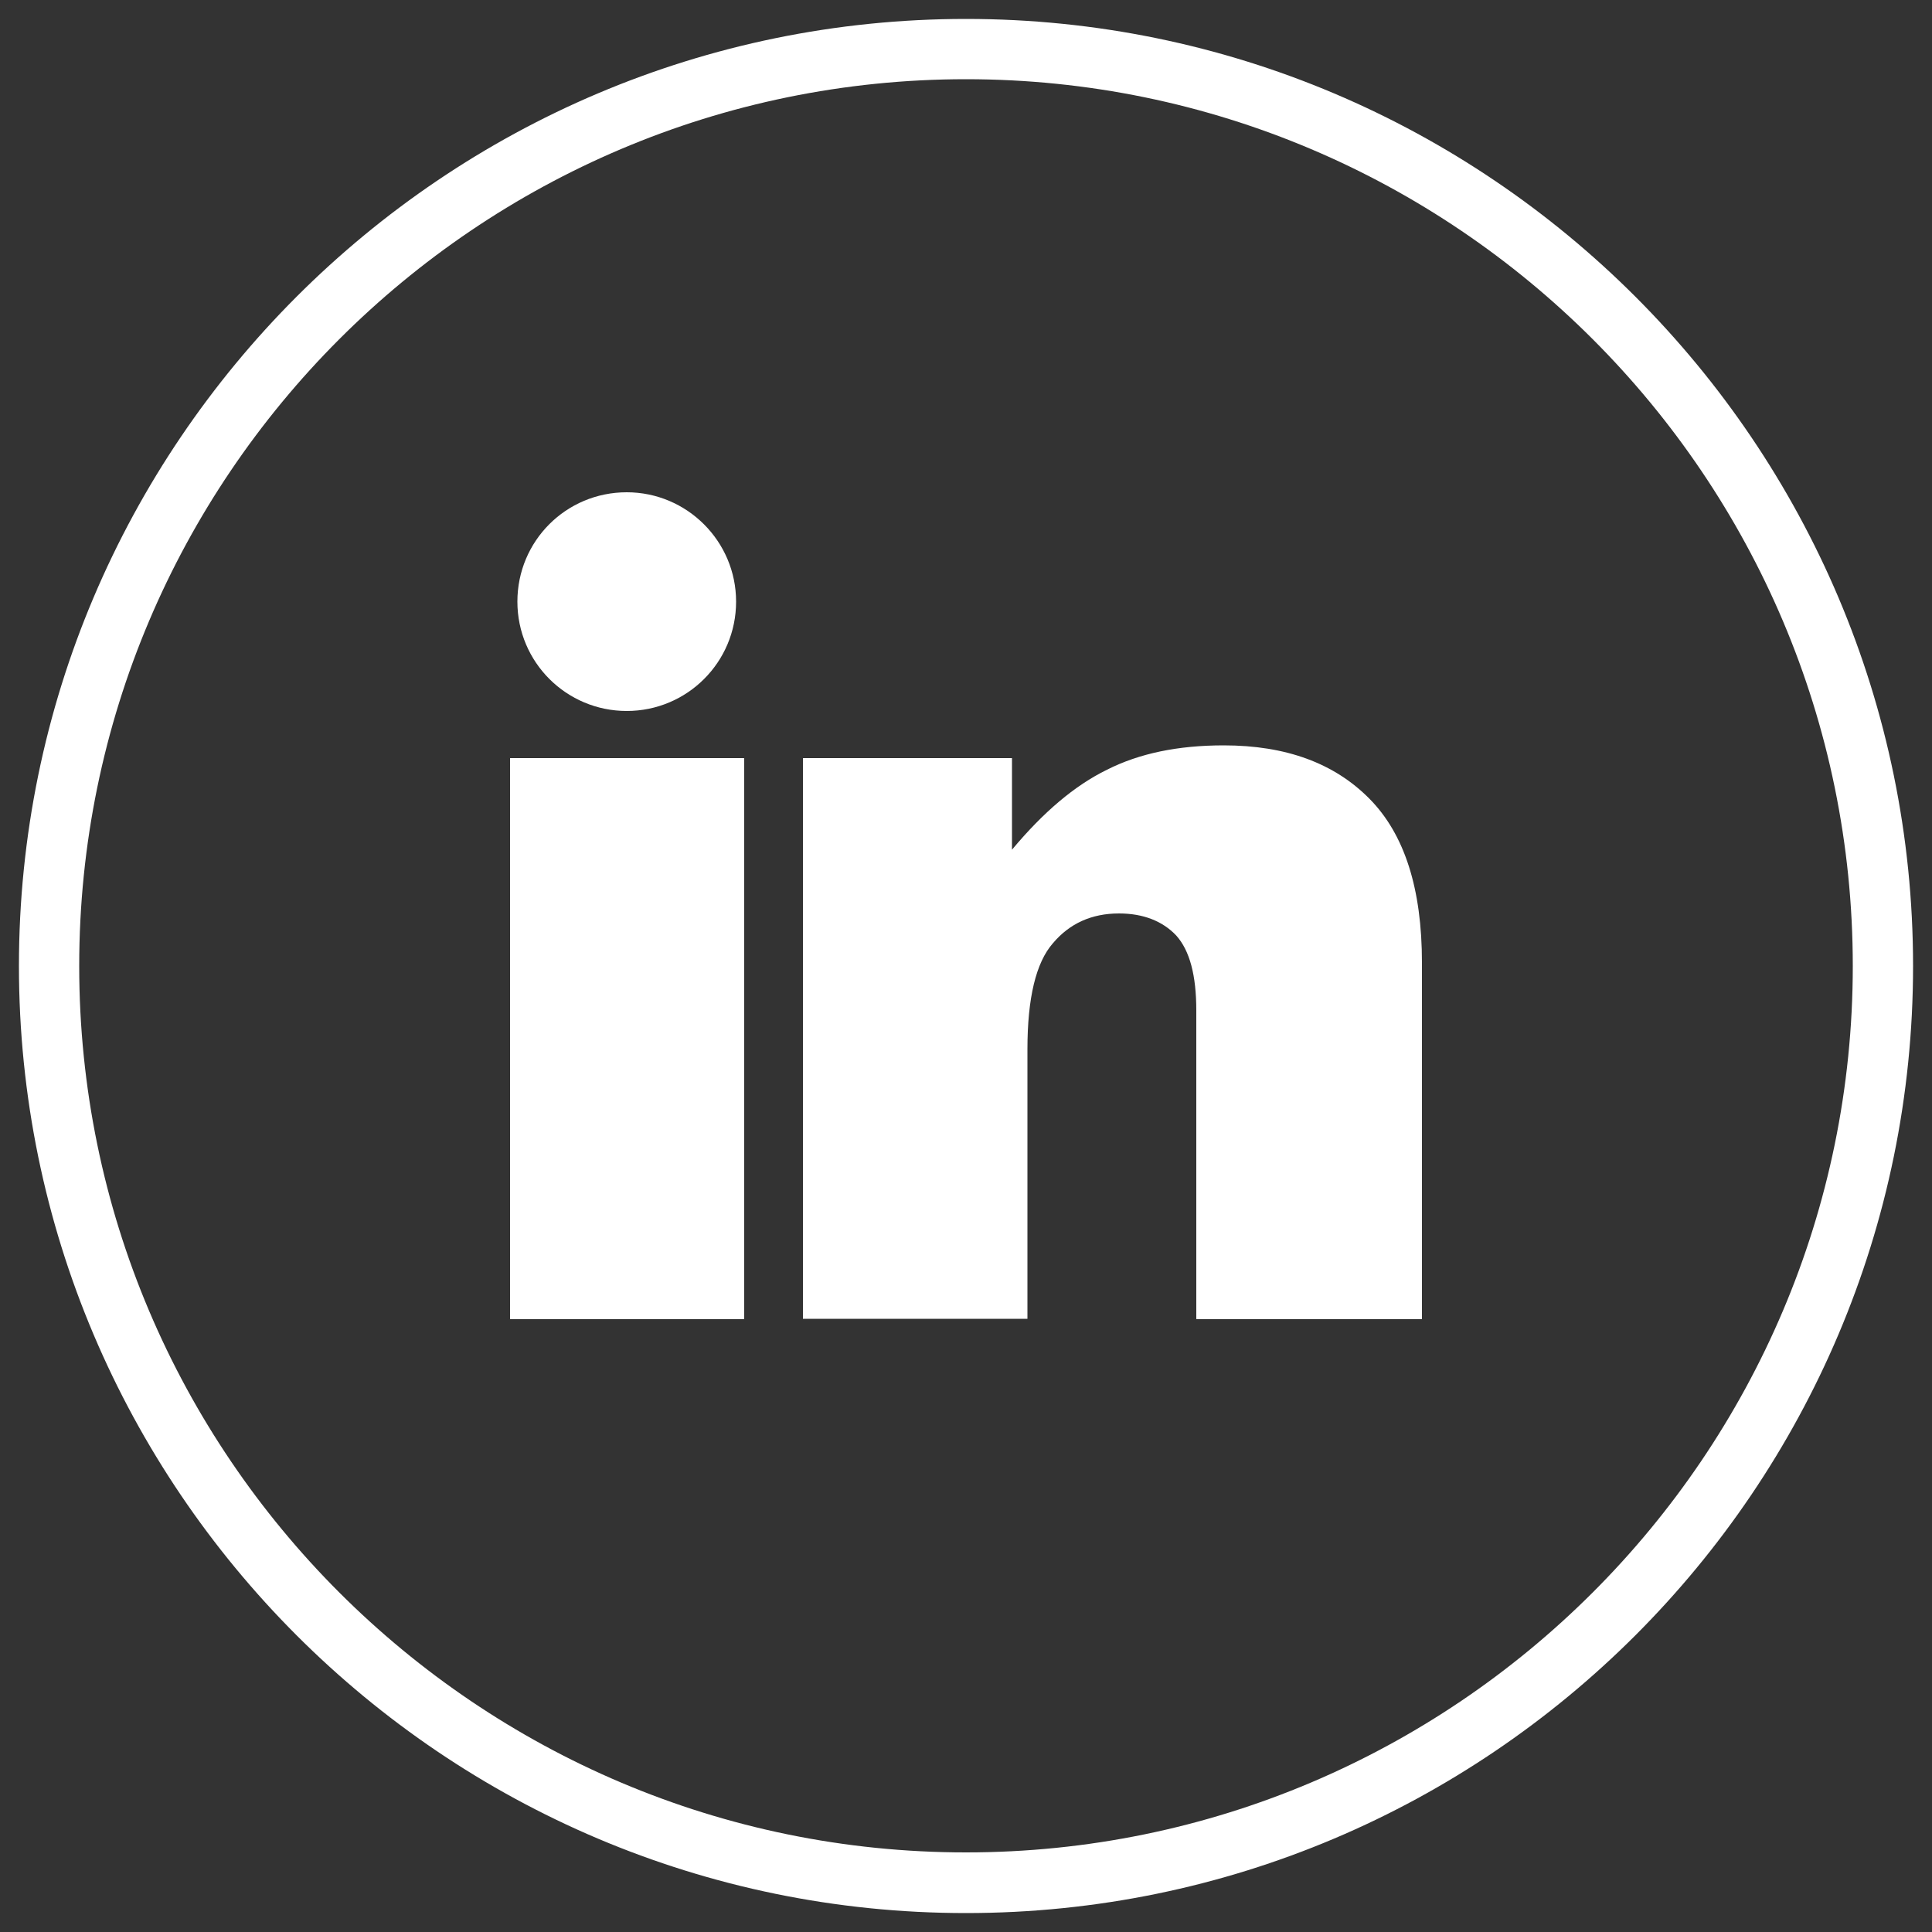
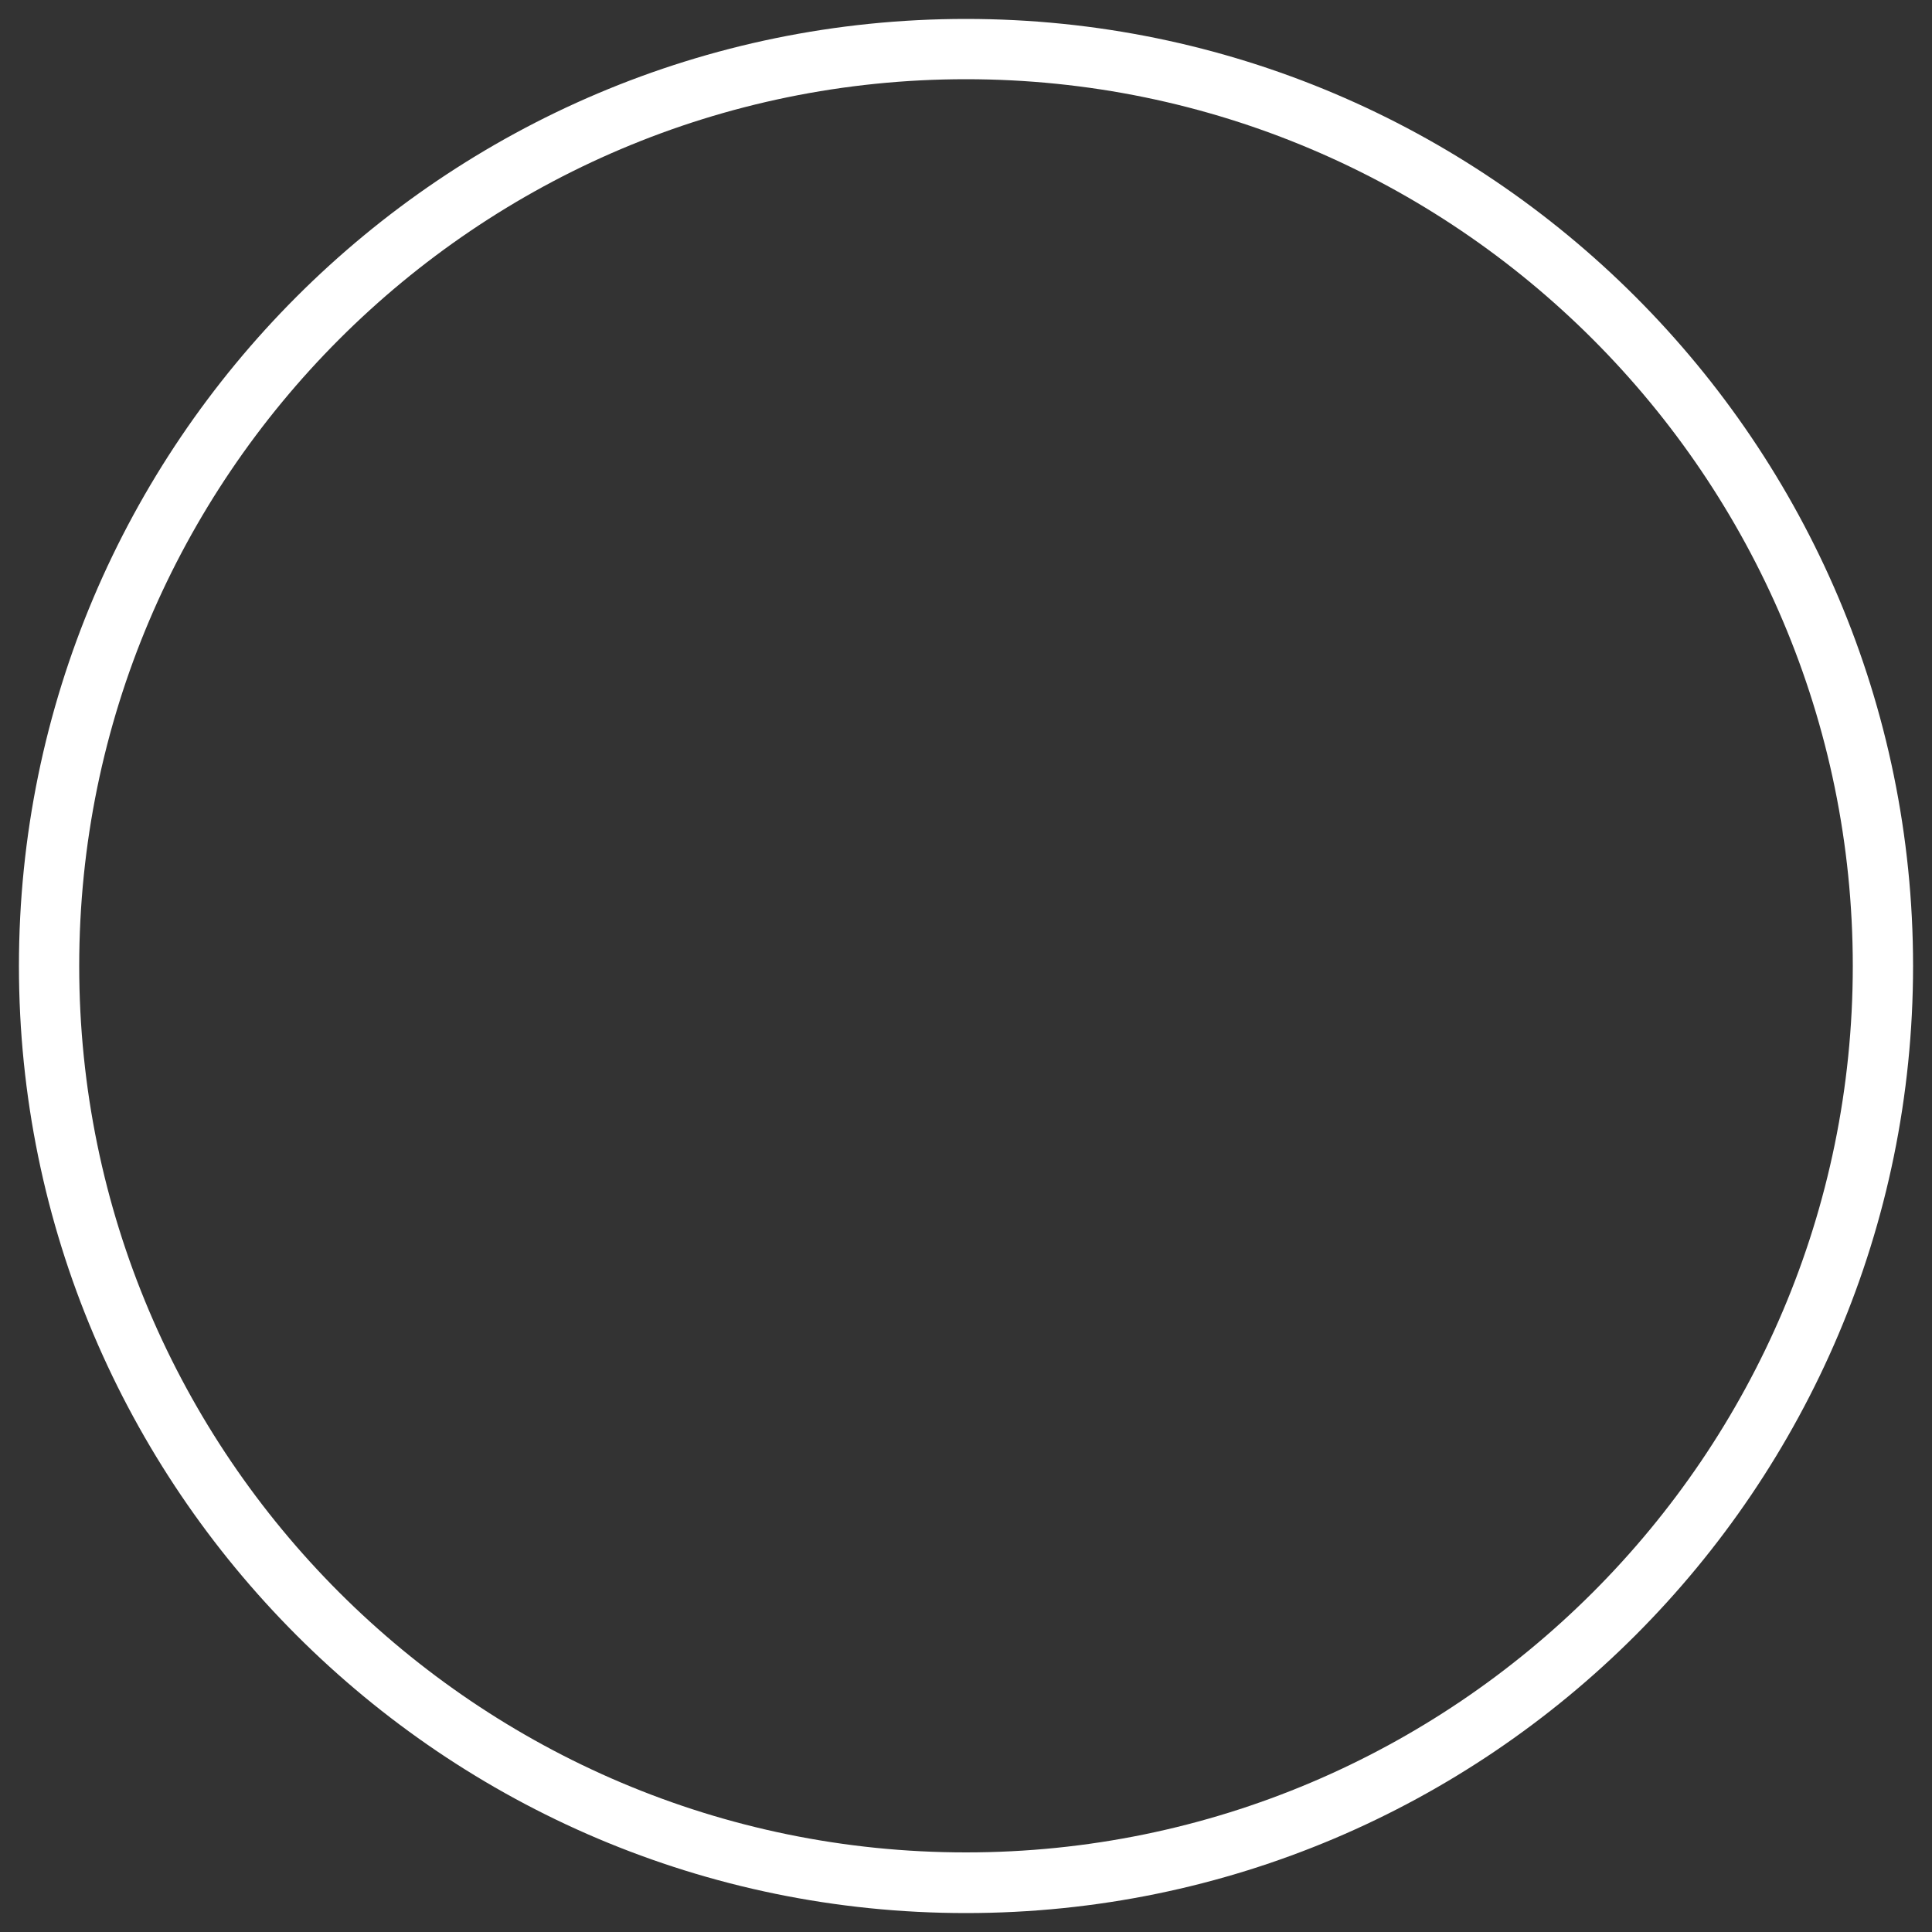
<svg xmlns="http://www.w3.org/2000/svg" id="Laag_1" x="0px" y="0px" viewBox="0 0 500 500" style="enable-background:new 0 0 500 500;" xml:space="preserve">
  <rect x="0" y="0" width="500" height="500" fill="#333333" stroke="none" />
  <style type="text/css">	.st0{fill:#009FE3;}	.st1{fill:#FFFFFF;}</style>
  <g>
-     <path class="st1" d="M162.2,127.4c15.6,0,28.3,12.7,28.3,28.3c0,15.7-12.7,28.3-28.3,28.3c-15.6,0-28.3-12.6-28.3-28.3  C133.9,140,146.5,127.4,162.2,127.4z M192.6,341.4H132V196.2h60.6V341.4z M368,341.4h-58.4v-79.9c0-9.1-1.7-15.5-5.2-19.4  c-3.5-3.7-8.5-5.7-14.8-5.7c-7.1,0-12.8,2.6-17.1,7.7c-4.4,5-6.6,14.2-6.6,27.4v69.8h-58.1V196.2h54.1v23.7  c8.1-9.7,16.2-16.6,24.6-20.7c8.3-4.2,18.3-6.3,30.2-6.3c16.1,0,28.6,4.6,37.7,13.8c9.1,9.2,13.6,23.3,13.6,42.5V341.4z" />
    <path class="st1" d="M250,495.1C114.8,495.1,4.9,385.1,4.9,250C4.9,114.9,114.8,4.9,250,4.9c135.1,0,245.1,109.9,245.1,245.1  C495.1,385.1,385.2,495.1,250,495.1z M250,20.5C123.4,20.5,20.5,123.5,20.5,250c0,126.5,103,229.4,229.5,229.4  c126.5,0,229.5-102.9,229.5-229.4C479.5,123.5,376.6,20.5,250,20.5z" />
  </g>
</svg>